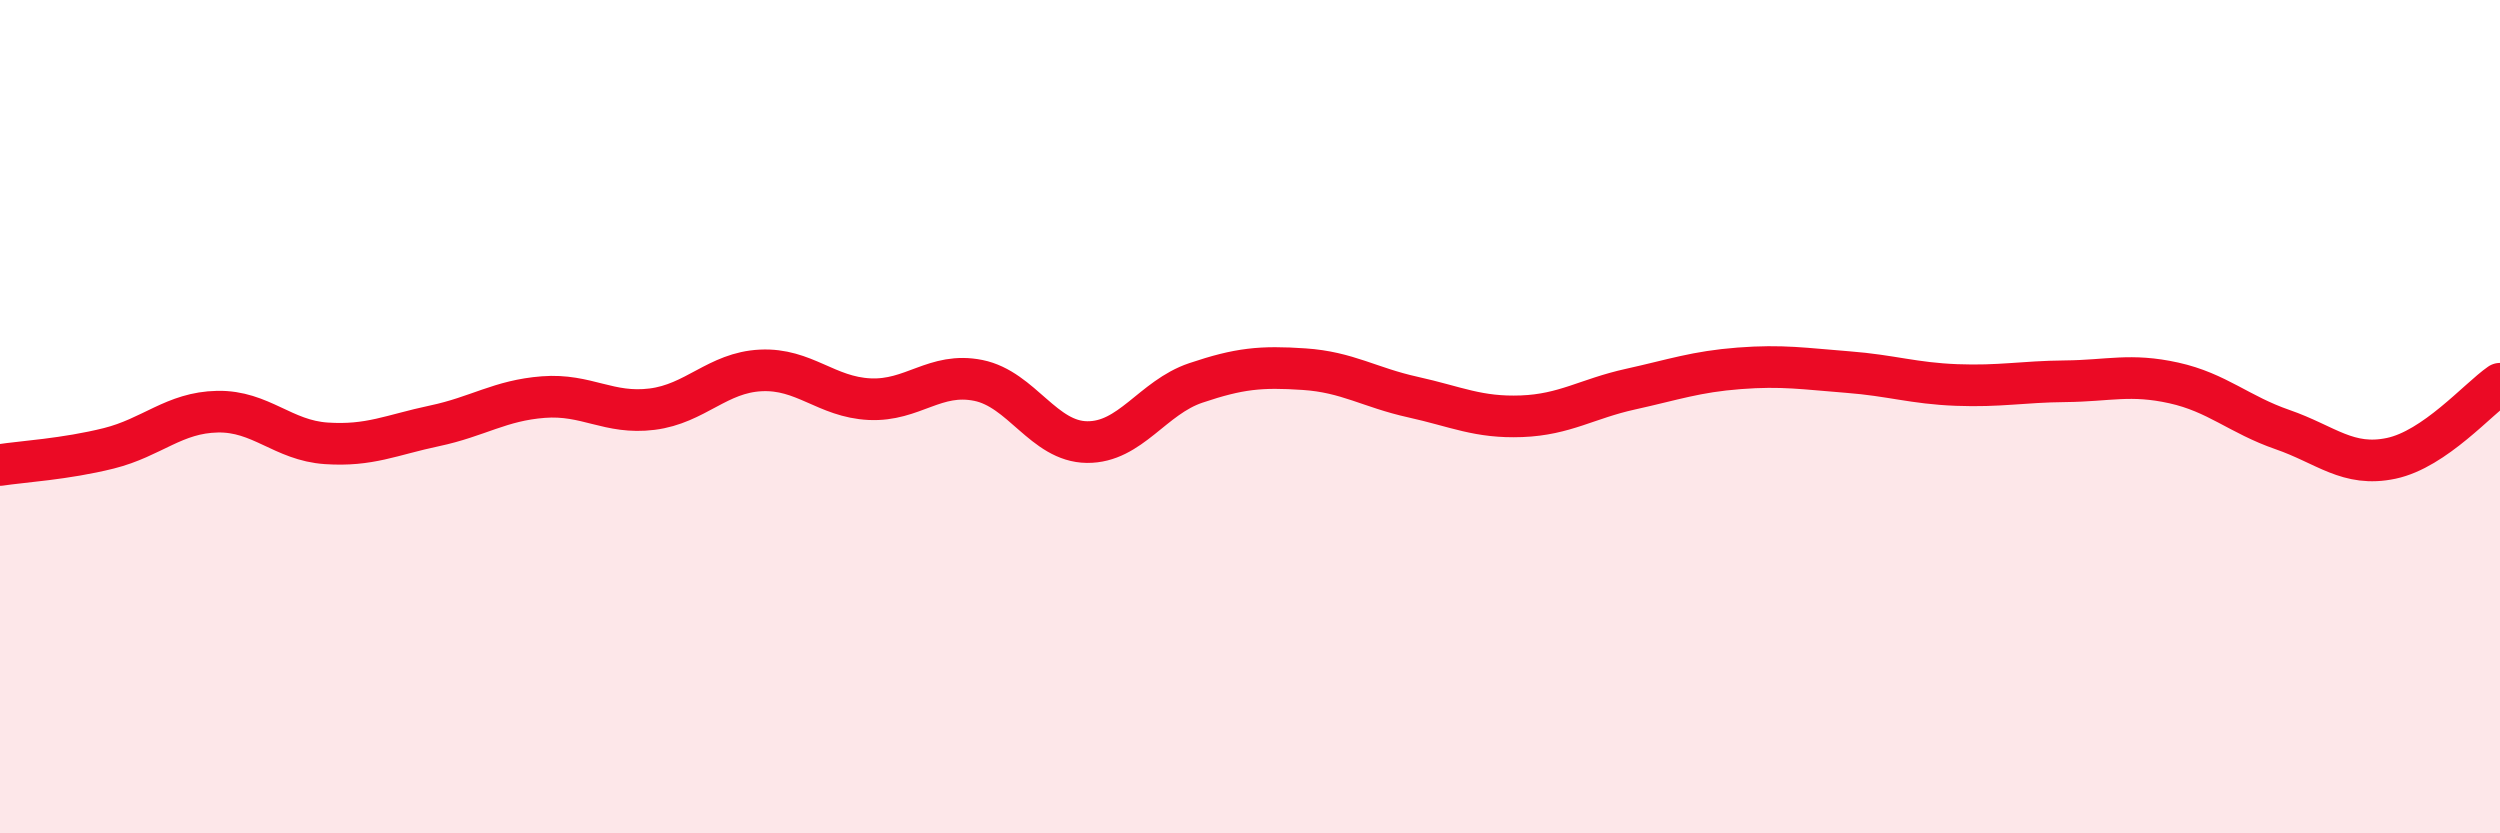
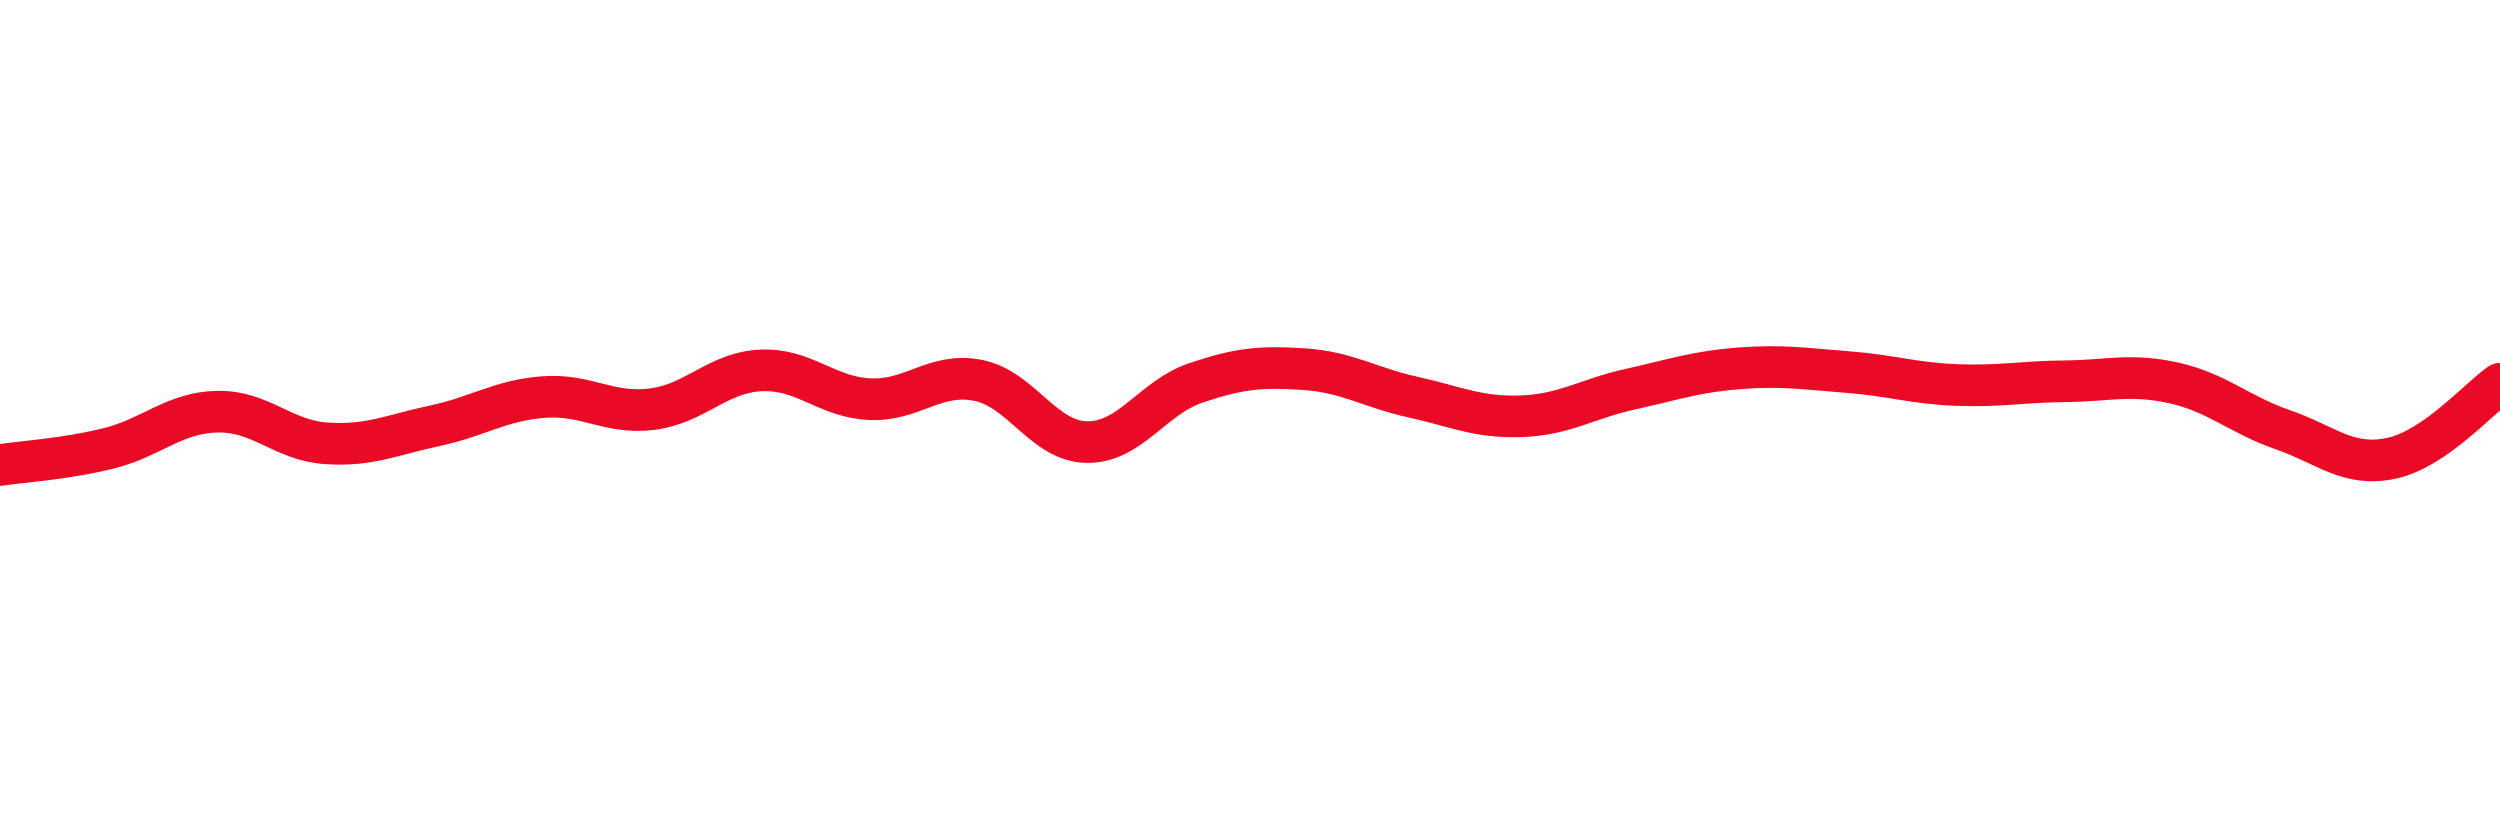
<svg xmlns="http://www.w3.org/2000/svg" width="60" height="20" viewBox="0 0 60 20">
-   <path d="M 0,11.16 C 0.52,11.08 1.57,11.02 2.61,10.76 C 3.65,10.5 4.18,9.9 5.22,9.88 C 6.26,9.86 6.79,10.57 7.83,10.64 C 8.87,10.71 9.39,10.44 10.43,10.22 C 11.47,10 12,9.61 13.04,9.53 C 14.08,9.45 14.61,9.95 15.65,9.82 C 16.69,9.69 17.22,8.94 18.26,8.89 C 19.3,8.84 19.83,9.53 20.87,9.58 C 21.91,9.63 22.44,8.92 23.48,9.13 C 24.52,9.34 25.05,10.6 26.09,10.61 C 27.13,10.62 27.66,9.54 28.7,9.19 C 29.74,8.84 30.26,8.79 31.3,8.86 C 32.34,8.93 32.87,9.3 33.91,9.53 C 34.95,9.76 35.48,10.03 36.52,9.99 C 37.56,9.95 38.09,9.57 39.13,9.34 C 40.17,9.11 40.7,8.92 41.74,8.84 C 42.78,8.76 43.31,8.85 44.35,8.93 C 45.39,9.01 45.92,9.2 46.96,9.24 C 48,9.28 48.53,9.16 49.57,9.15 C 50.61,9.14 51.13,8.96 52.17,9.19 C 53.21,9.42 53.74,9.95 54.78,10.31 C 55.82,10.67 56.35,11.22 57.39,11 C 58.43,10.78 59.48,9.57 60,9.21L60 20L0 20Z" fill="#EB0A25" opacity="0.1" stroke-linecap="round" stroke-linejoin="round" />
  <path d="M 0,11.16 C 0.52,11.08 1.57,11.02 2.61,10.76 C 3.65,10.5 4.18,9.9 5.22,9.88 C 6.26,9.86 6.79,10.57 7.83,10.64 C 8.87,10.71 9.39,10.44 10.43,10.22 C 11.47,10 12,9.61 13.04,9.53 C 14.08,9.45 14.61,9.95 15.65,9.82 C 16.69,9.69 17.22,8.94 18.26,8.89 C 19.3,8.84 19.83,9.53 20.87,9.58 C 21.91,9.63 22.44,8.92 23.48,9.13 C 24.52,9.34 25.05,10.6 26.09,10.61 C 27.13,10.62 27.66,9.54 28.7,9.19 C 29.74,8.84 30.26,8.79 31.3,8.86 C 32.34,8.93 32.87,9.3 33.91,9.53 C 34.95,9.76 35.48,10.03 36.52,9.99 C 37.56,9.95 38.09,9.57 39.13,9.34 C 40.17,9.11 40.7,8.92 41.74,8.84 C 42.78,8.76 43.31,8.85 44.35,8.93 C 45.39,9.01 45.92,9.2 46.96,9.24 C 48,9.28 48.53,9.16 49.57,9.15 C 50.61,9.14 51.13,8.96 52.17,9.19 C 53.21,9.42 53.74,9.95 54.78,10.31 C 55.82,10.67 56.35,11.22 57.39,11 C 58.43,10.78 59.48,9.57 60,9.21" stroke="#EB0A25" stroke-width="1" fill="none" stroke-linecap="round" stroke-linejoin="round" />
</svg>